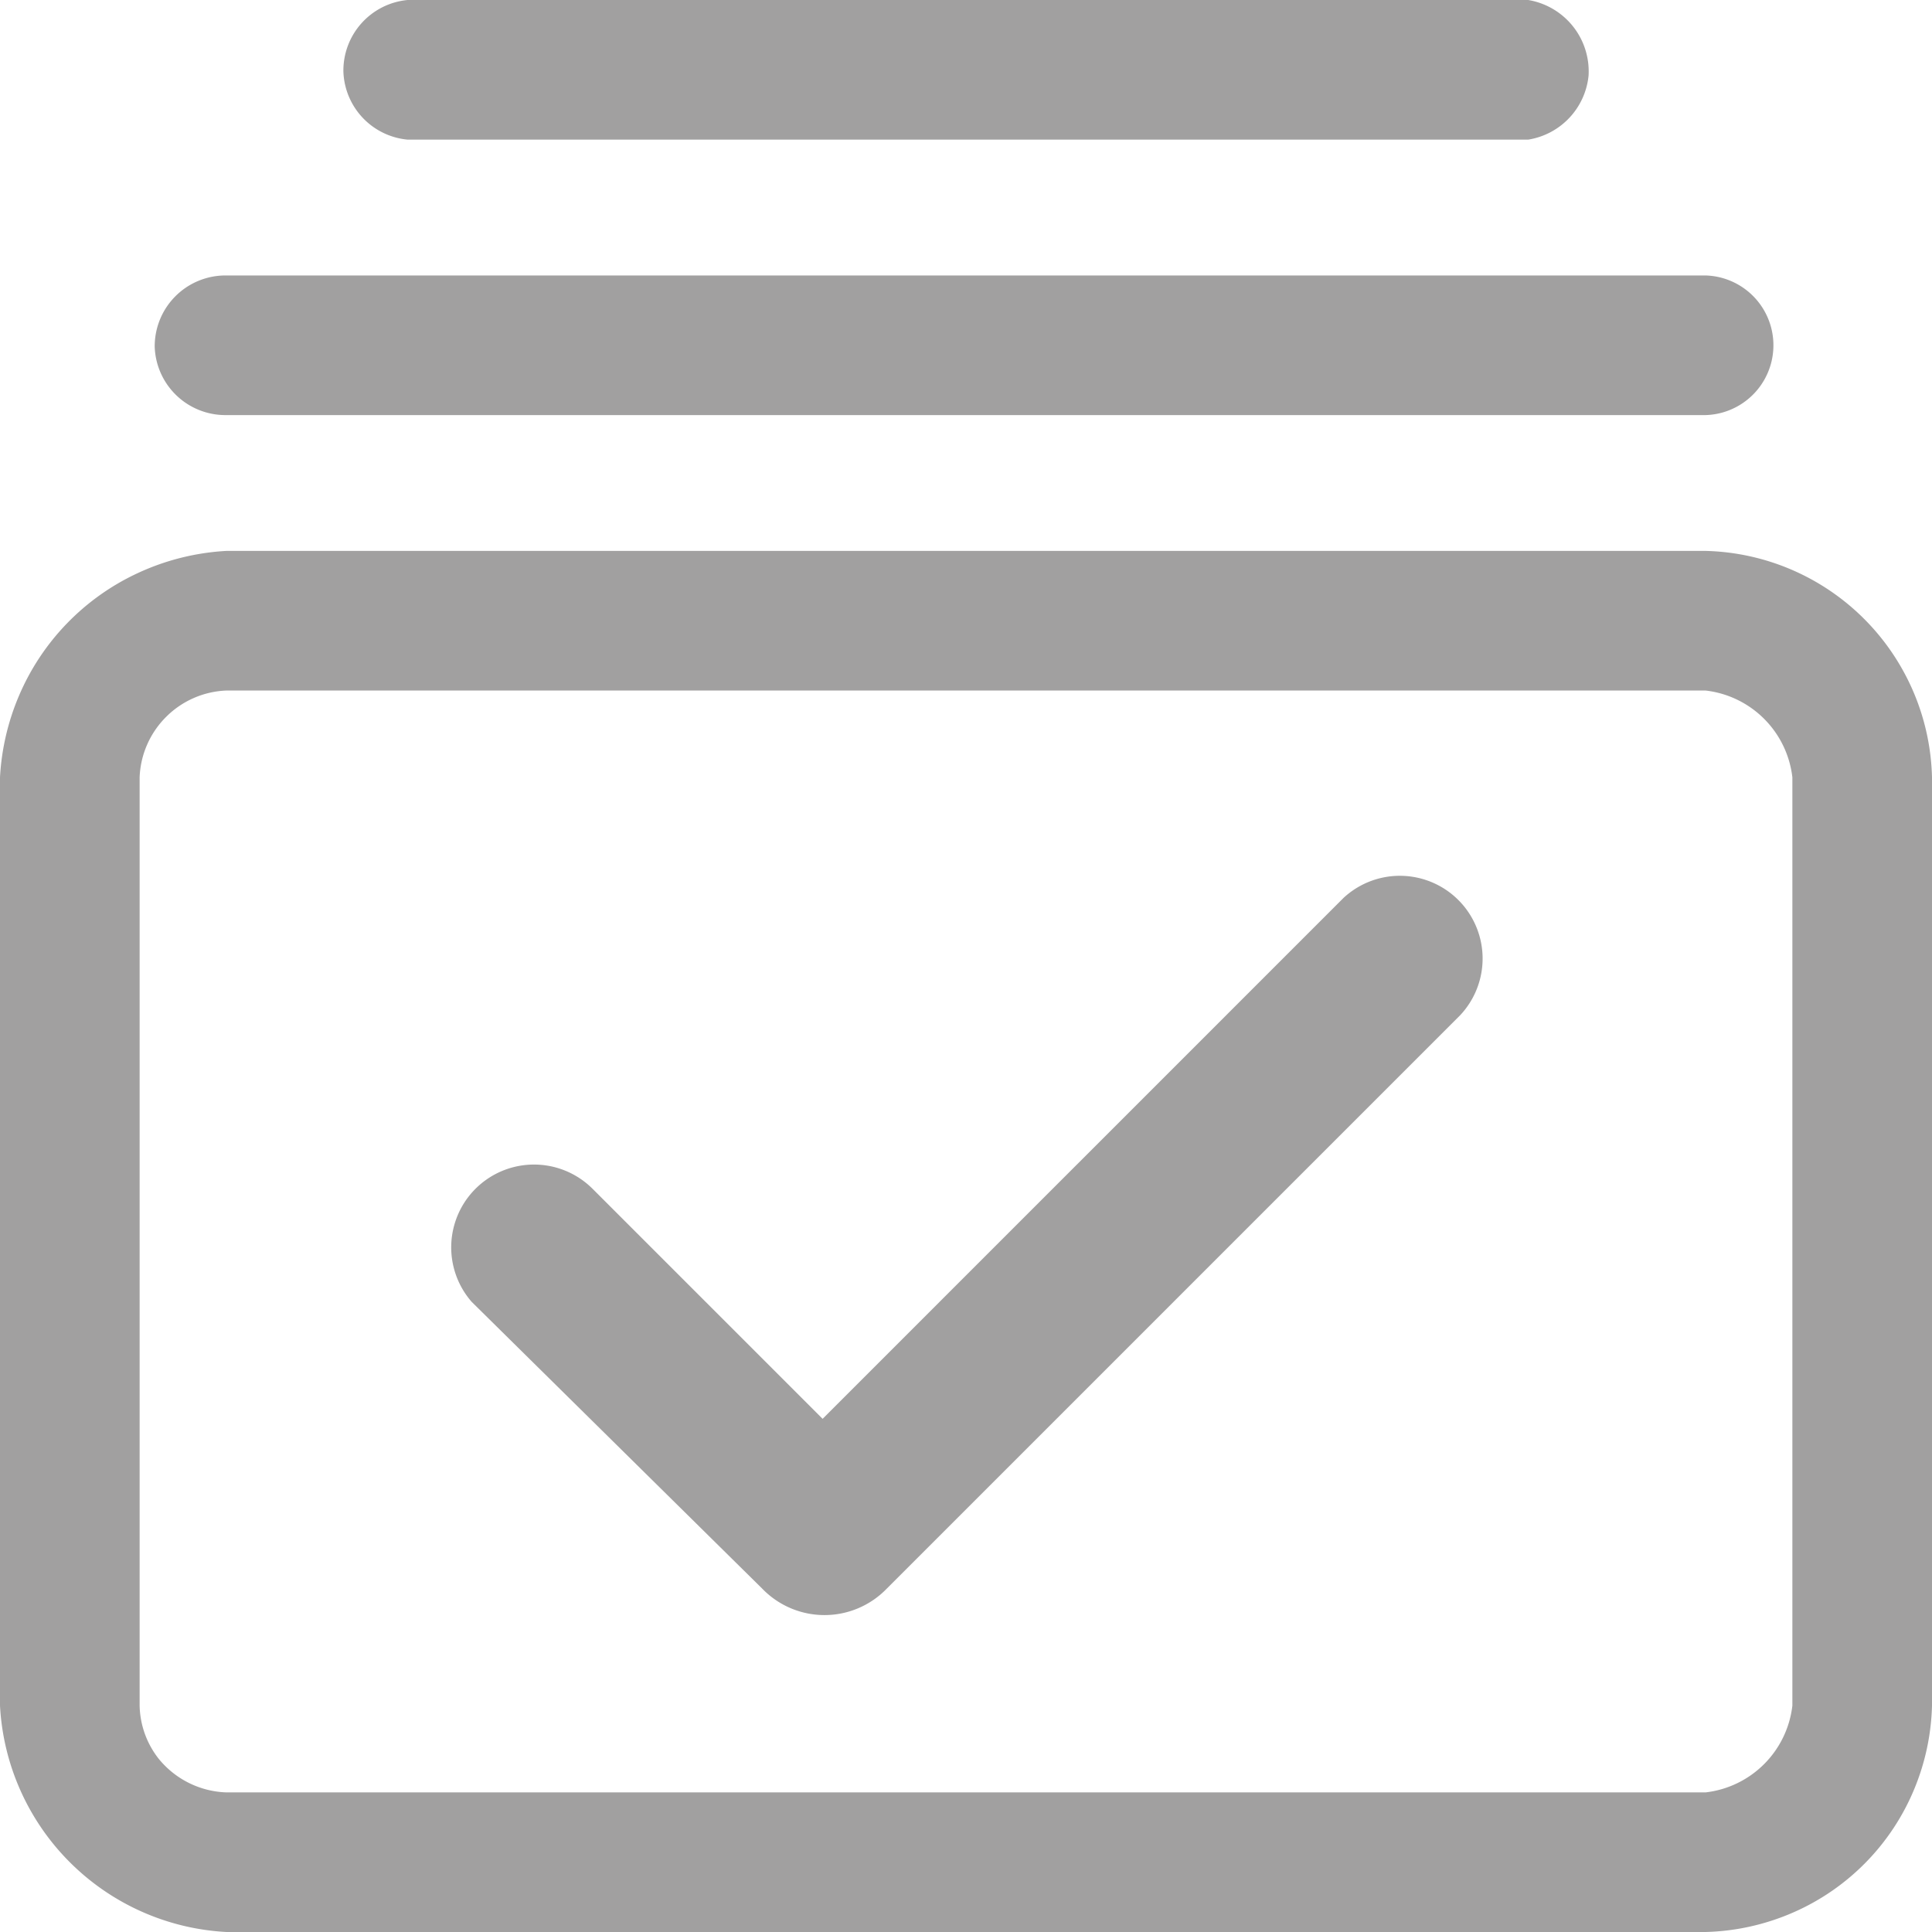
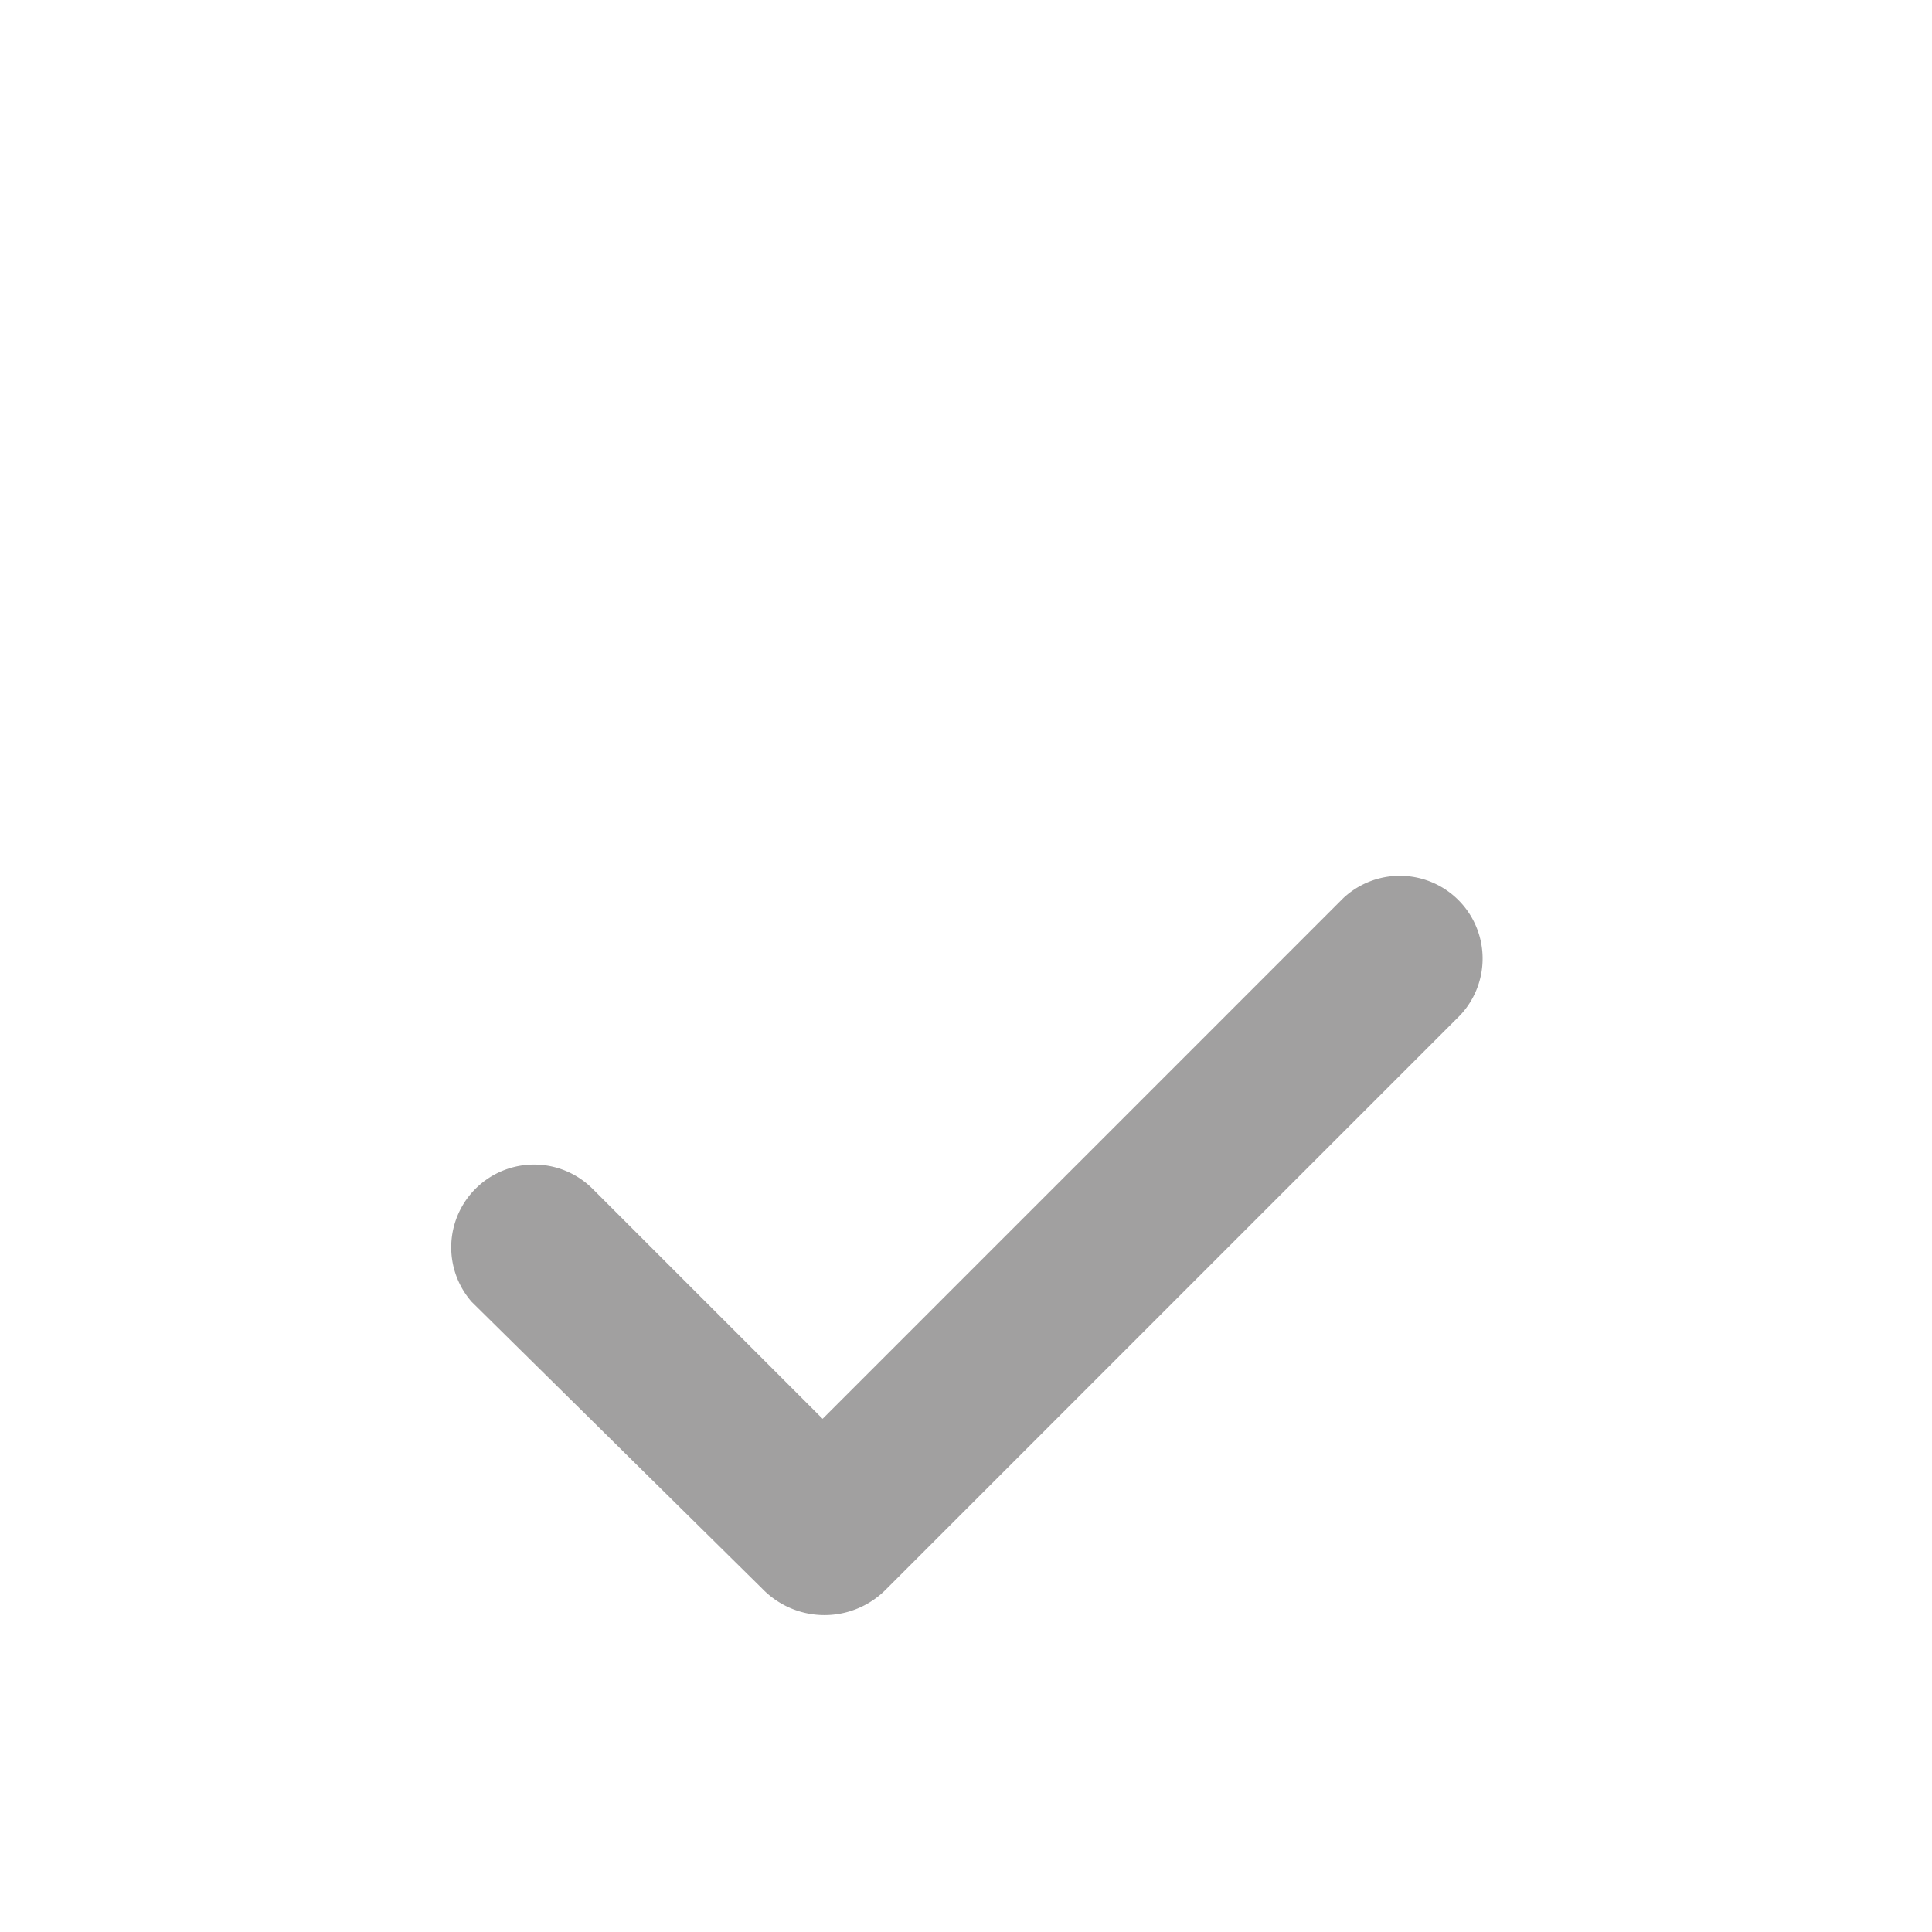
<svg xmlns="http://www.w3.org/2000/svg" width="100" height="100" viewBox="0 0 100 100">
  <g id="icon_addedToWatchlist" transform="translate(-256 -256)">
-     <path id="list" d="M11.719,100A12.394,12.394,0,0,1,0,88.281V40.234a12.491,12.491,0,0,1,.973-4.2,12.311,12.311,0,0,1,6.17-6.376,12.5,12.5,0,0,1,4.576-1.143H88.281A12.016,12.016,0,0,1,100,40.234V88.281a12.071,12.071,0,0,1-.915,4.313,11.962,11.962,0,0,1-6.237,6.381A12.068,12.068,0,0,1,88.281,100ZM8.594,37.11a4.667,4.667,0,0,0-1.367,3.125V88.281A4.6,4.6,0,0,0,8.2,91.016a4.714,4.714,0,0,0,3.516,1.758H88.281a5.112,5.112,0,0,0,4.492-4.492V40.234a5.112,5.112,0,0,0-4.492-4.492H11.719A4.667,4.667,0,0,0,8.594,37.11ZM8.008,17.969a3.666,3.666,0,0,1,3.711-3.711H88.281a3.615,3.615,0,0,1,0,7.227H11.668A3.662,3.662,0,0,1,8.008,17.969ZM21.094,7.227a3.665,3.665,0,0,1-3.32-3.516A3.669,3.669,0,0,1,21.094,0H79.1a3.748,3.748,0,0,1,3.125,3.906A3.73,3.73,0,0,1,79.1,7.227Z" transform="translate(256 256)" fill="#A1A0A0" />
-     <path id="shape" d="M383.009,504.369l11.914,11.914,26.953-26.953a4.284,4.284,0,0,1,6.055,6.055l-29.688,29.688a4.479,4.479,0,0,1-6.445,0l-15.039-14.844a4.286,4.286,0,0,1,6.25-5.859Z" transform="translate(-96.345 -186.845)" fill="#A1A0A0" />
+     <path id="shape" d="M383.009,504.369l11.914,11.914,26.953-26.953a4.284,4.284,0,0,1,6.055,6.055l-29.688,29.688a4.479,4.479,0,0,1-6.445,0l-15.039-14.844a4.286,4.286,0,0,1,6.25-5.859" transform="translate(-96.345 -186.845)" fill="#A1A0A0" />
  </g>
</svg>